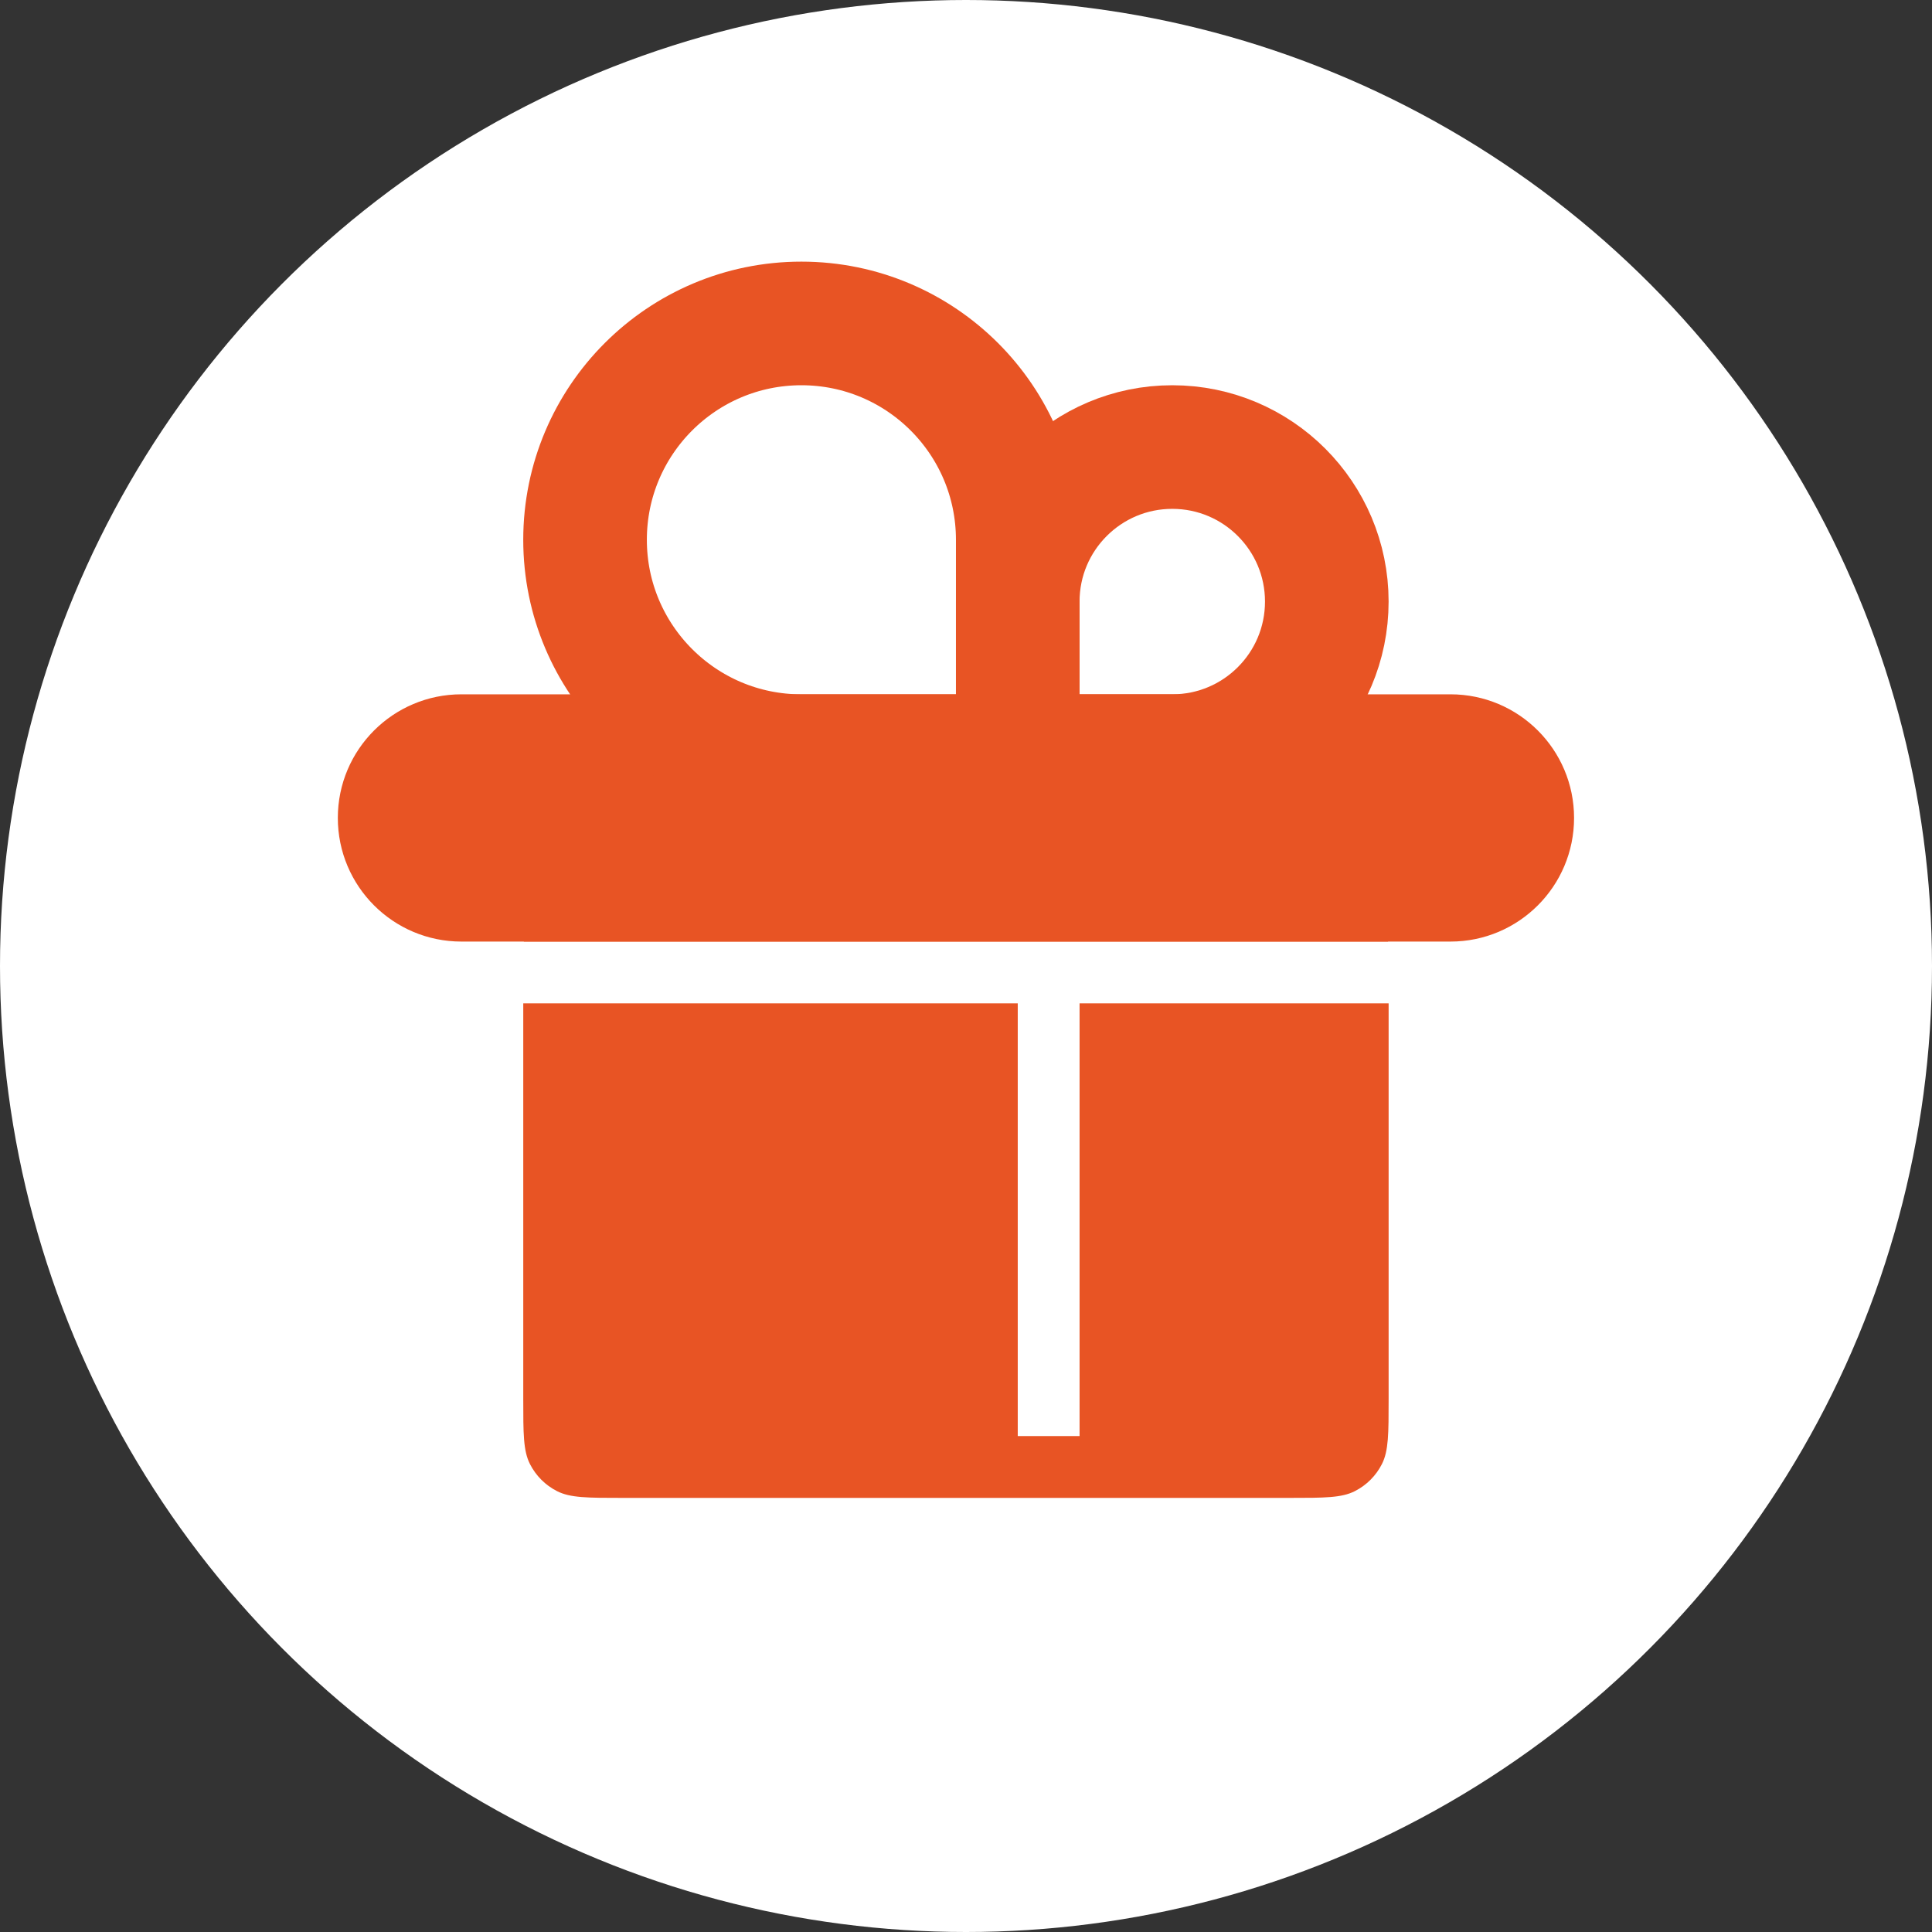
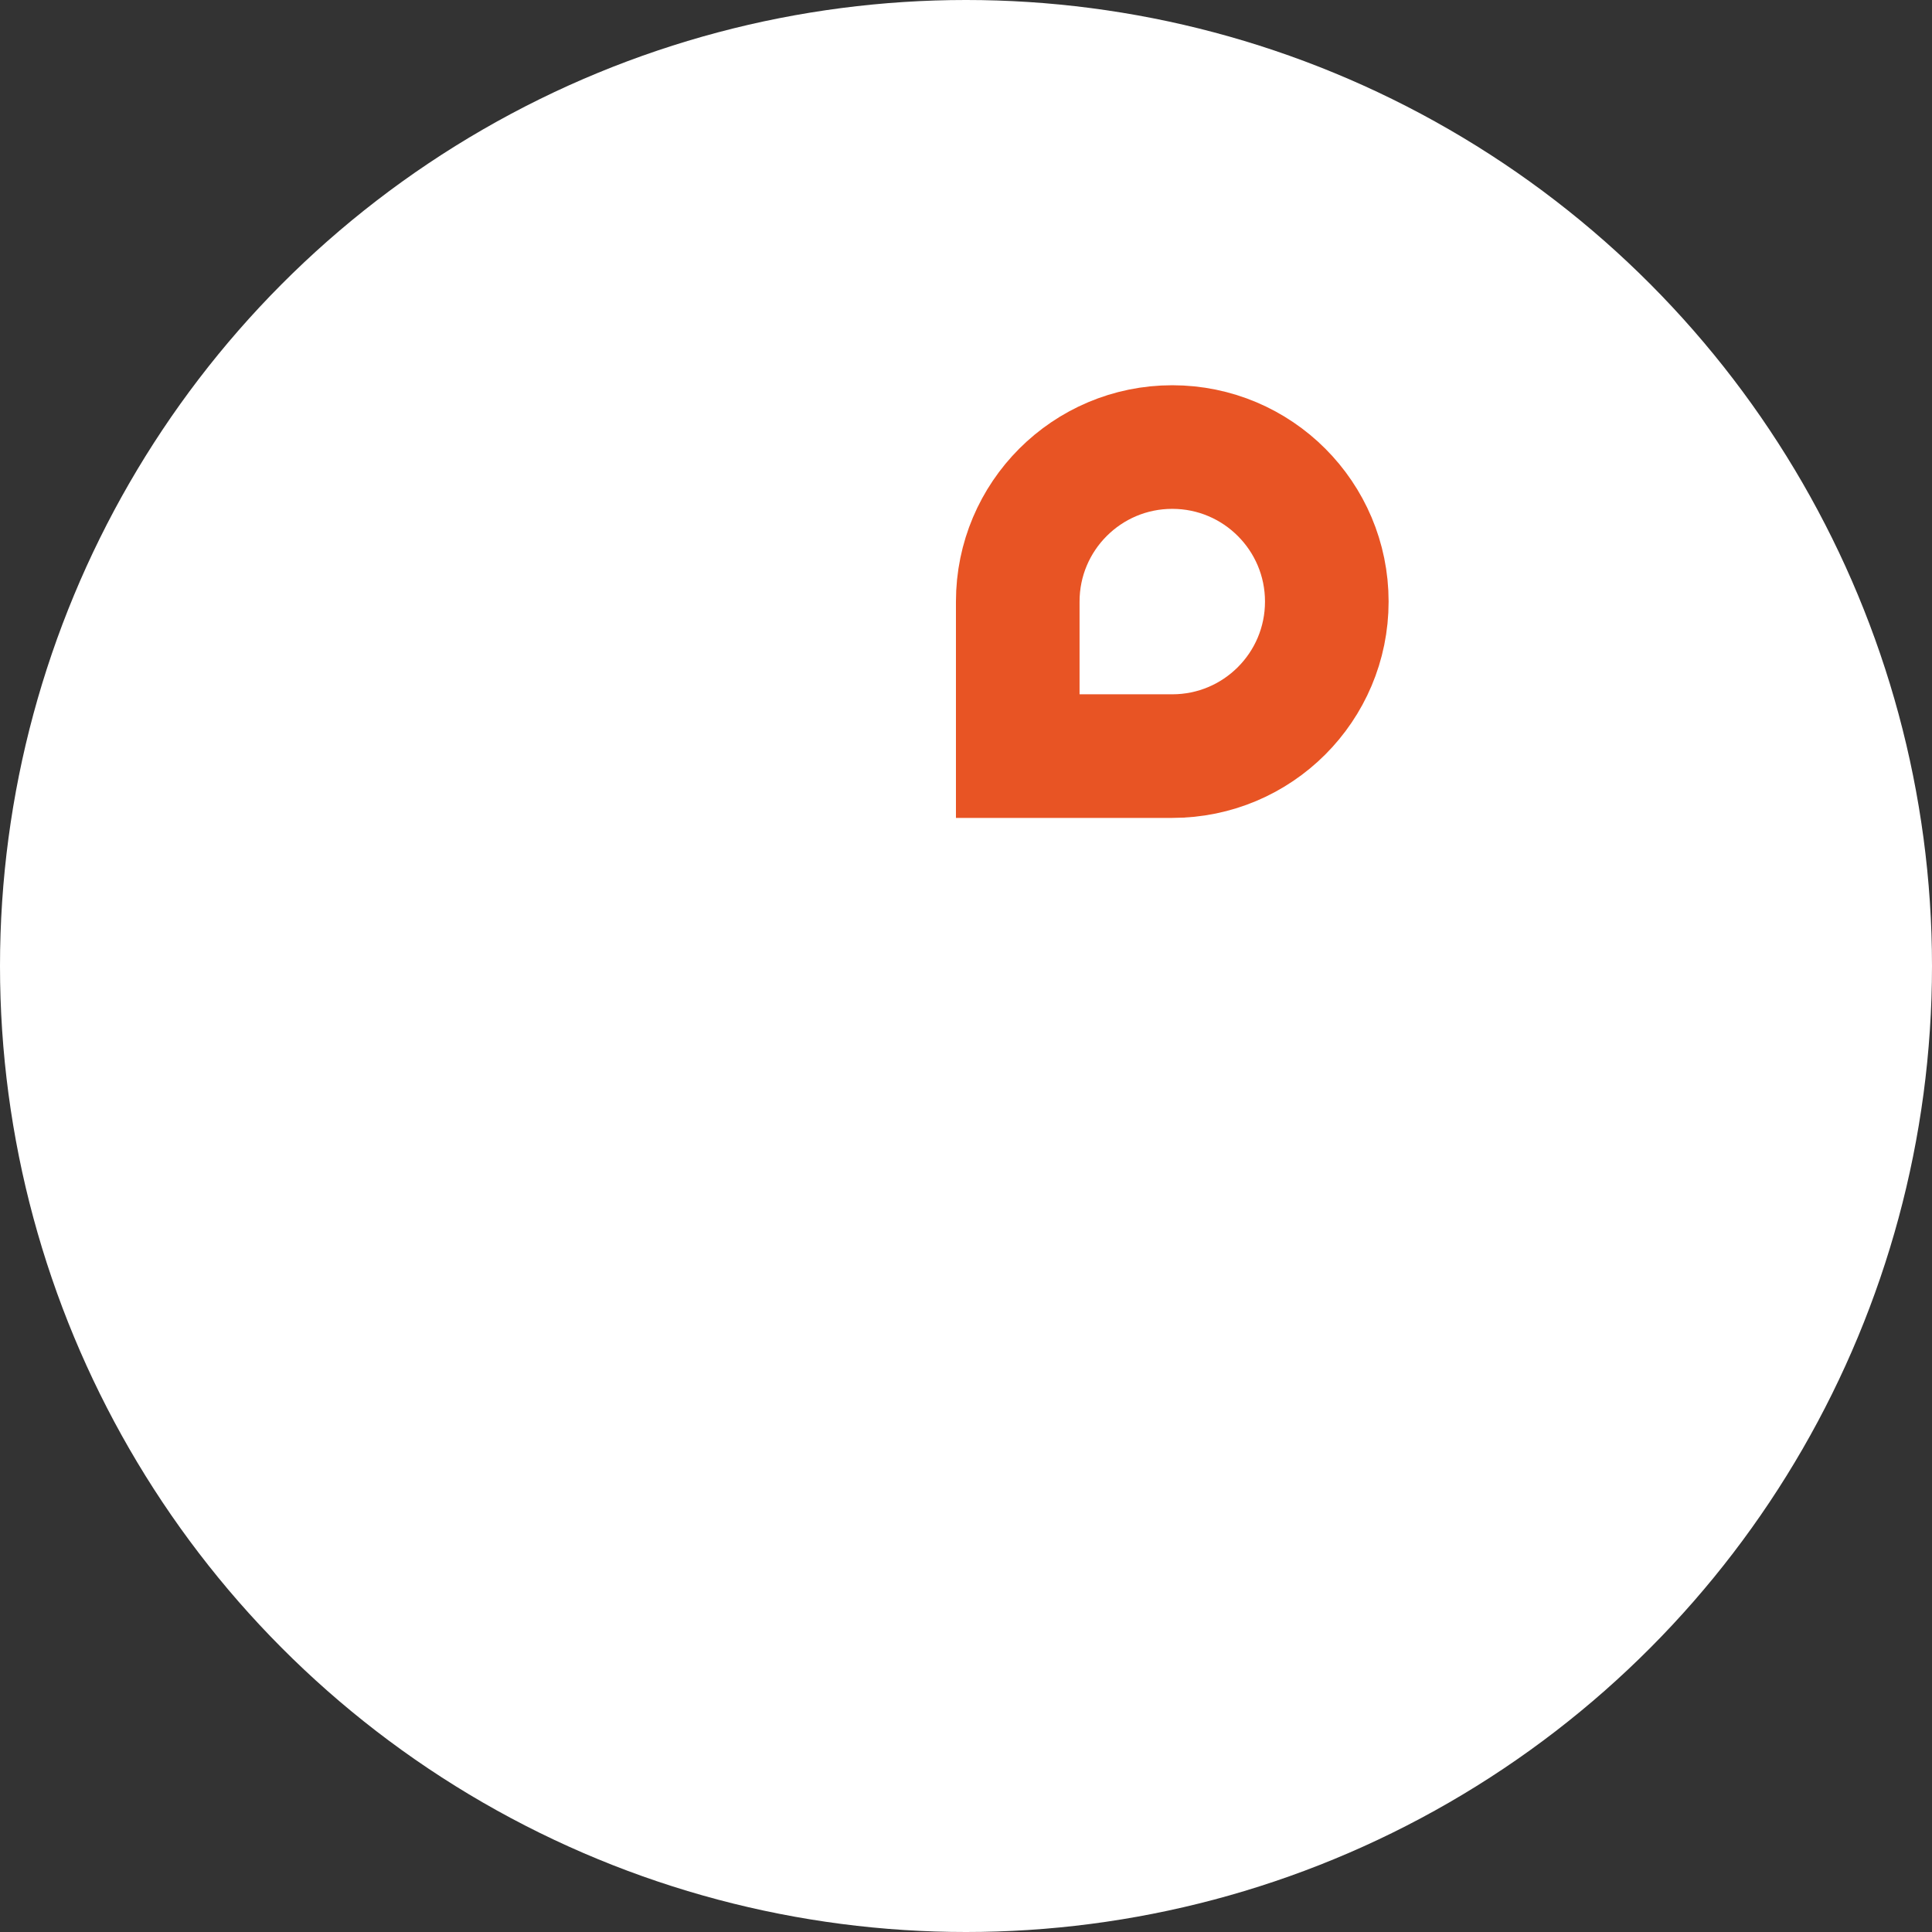
<svg xmlns="http://www.w3.org/2000/svg" width="56" height="56" viewBox="0 0 56 56" fill="none">
  <rect x="0" y="0" width="56" height="56" fill="#333333" stroke="none" />
  <circle cx="28" cy="28" r="28" fill="white" />
-   <path d="M42.042 20.125H13.375C11.396 20.125 9.792 21.729 9.792 23.708C9.792 25.687 11.396 27.292 13.375 27.292H42.042C44.021 27.292 45.625 25.687 45.625 23.708C45.625 21.729 44.021 20.125 42.042 20.125Z" fill="#E85424" />
-   <path d="M29.5 15.646V21.917H23.229C19.766 21.917 16.958 19.109 16.958 15.646C16.958 12.182 19.766 9.375 23.229 9.375C26.692 9.375 29.5 12.182 29.5 15.646Z" stroke="#E85424" stroke-width="3.583" stroke-linecap="round" />
  <path d="M29.5 17.437V21.916H33.979C36.453 21.916 38.458 19.911 38.458 17.437C38.458 14.964 36.453 12.958 33.979 12.958C31.505 12.958 29.5 14.964 29.5 17.437Z" stroke="#E85424" stroke-width="3.583" stroke-linecap="round" />
-   <path d="M29.5 29.083V41.625H31.292V29.083H40.25V40.55C40.25 41.553 40.25 42.055 40.055 42.438C39.883 42.776 39.609 43.05 39.272 43.221C38.889 43.417 38.387 43.417 37.383 43.417H18.033C17.03 43.417 16.528 43.417 16.145 43.221C15.808 43.05 15.534 42.776 15.362 42.438C15.166 42.055 15.167 41.553 15.167 40.55V29.083H29.5ZM37.383 25.5C38.387 25.5 38.889 25.5 39.272 25.695C39.609 25.867 39.883 26.141 40.055 26.478C40.163 26.691 40.211 26.94 40.233 27.292H15.184C15.206 26.94 15.253 26.691 15.362 26.478C15.534 26.141 15.808 25.867 16.145 25.695C16.528 25.5 17.03 25.5 18.033 25.5H37.383Z" fill="#E85424" />
</svg>